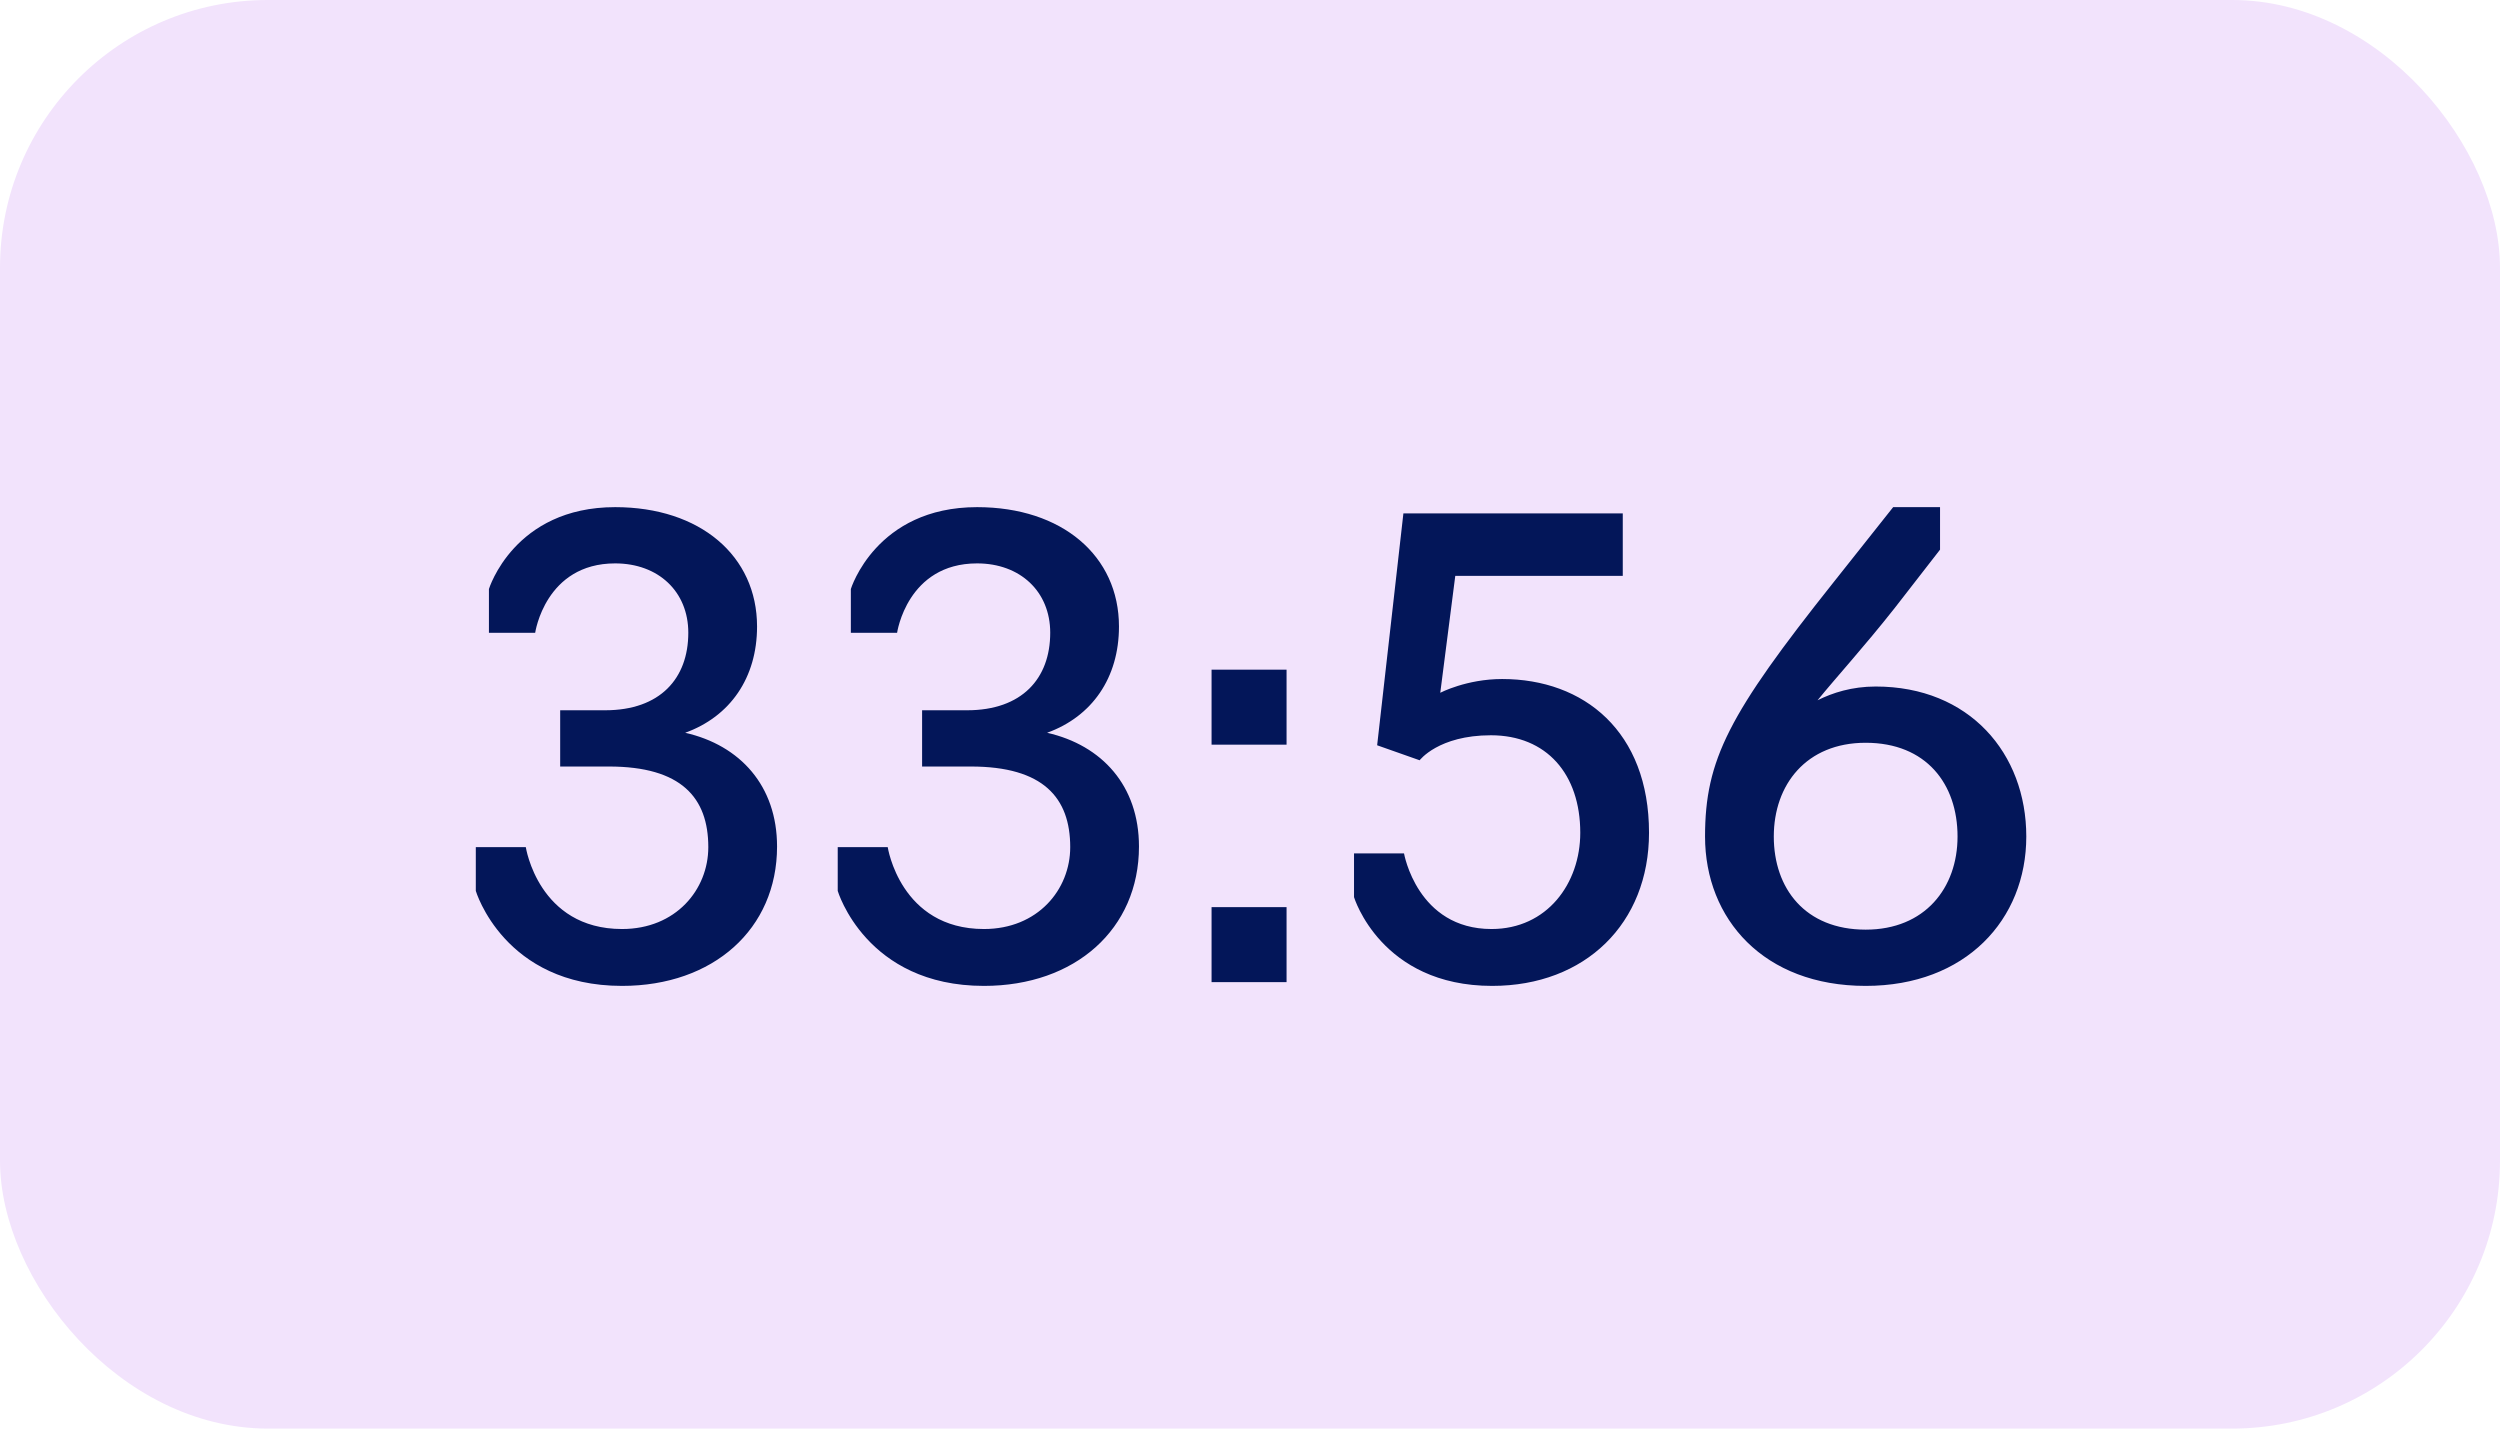
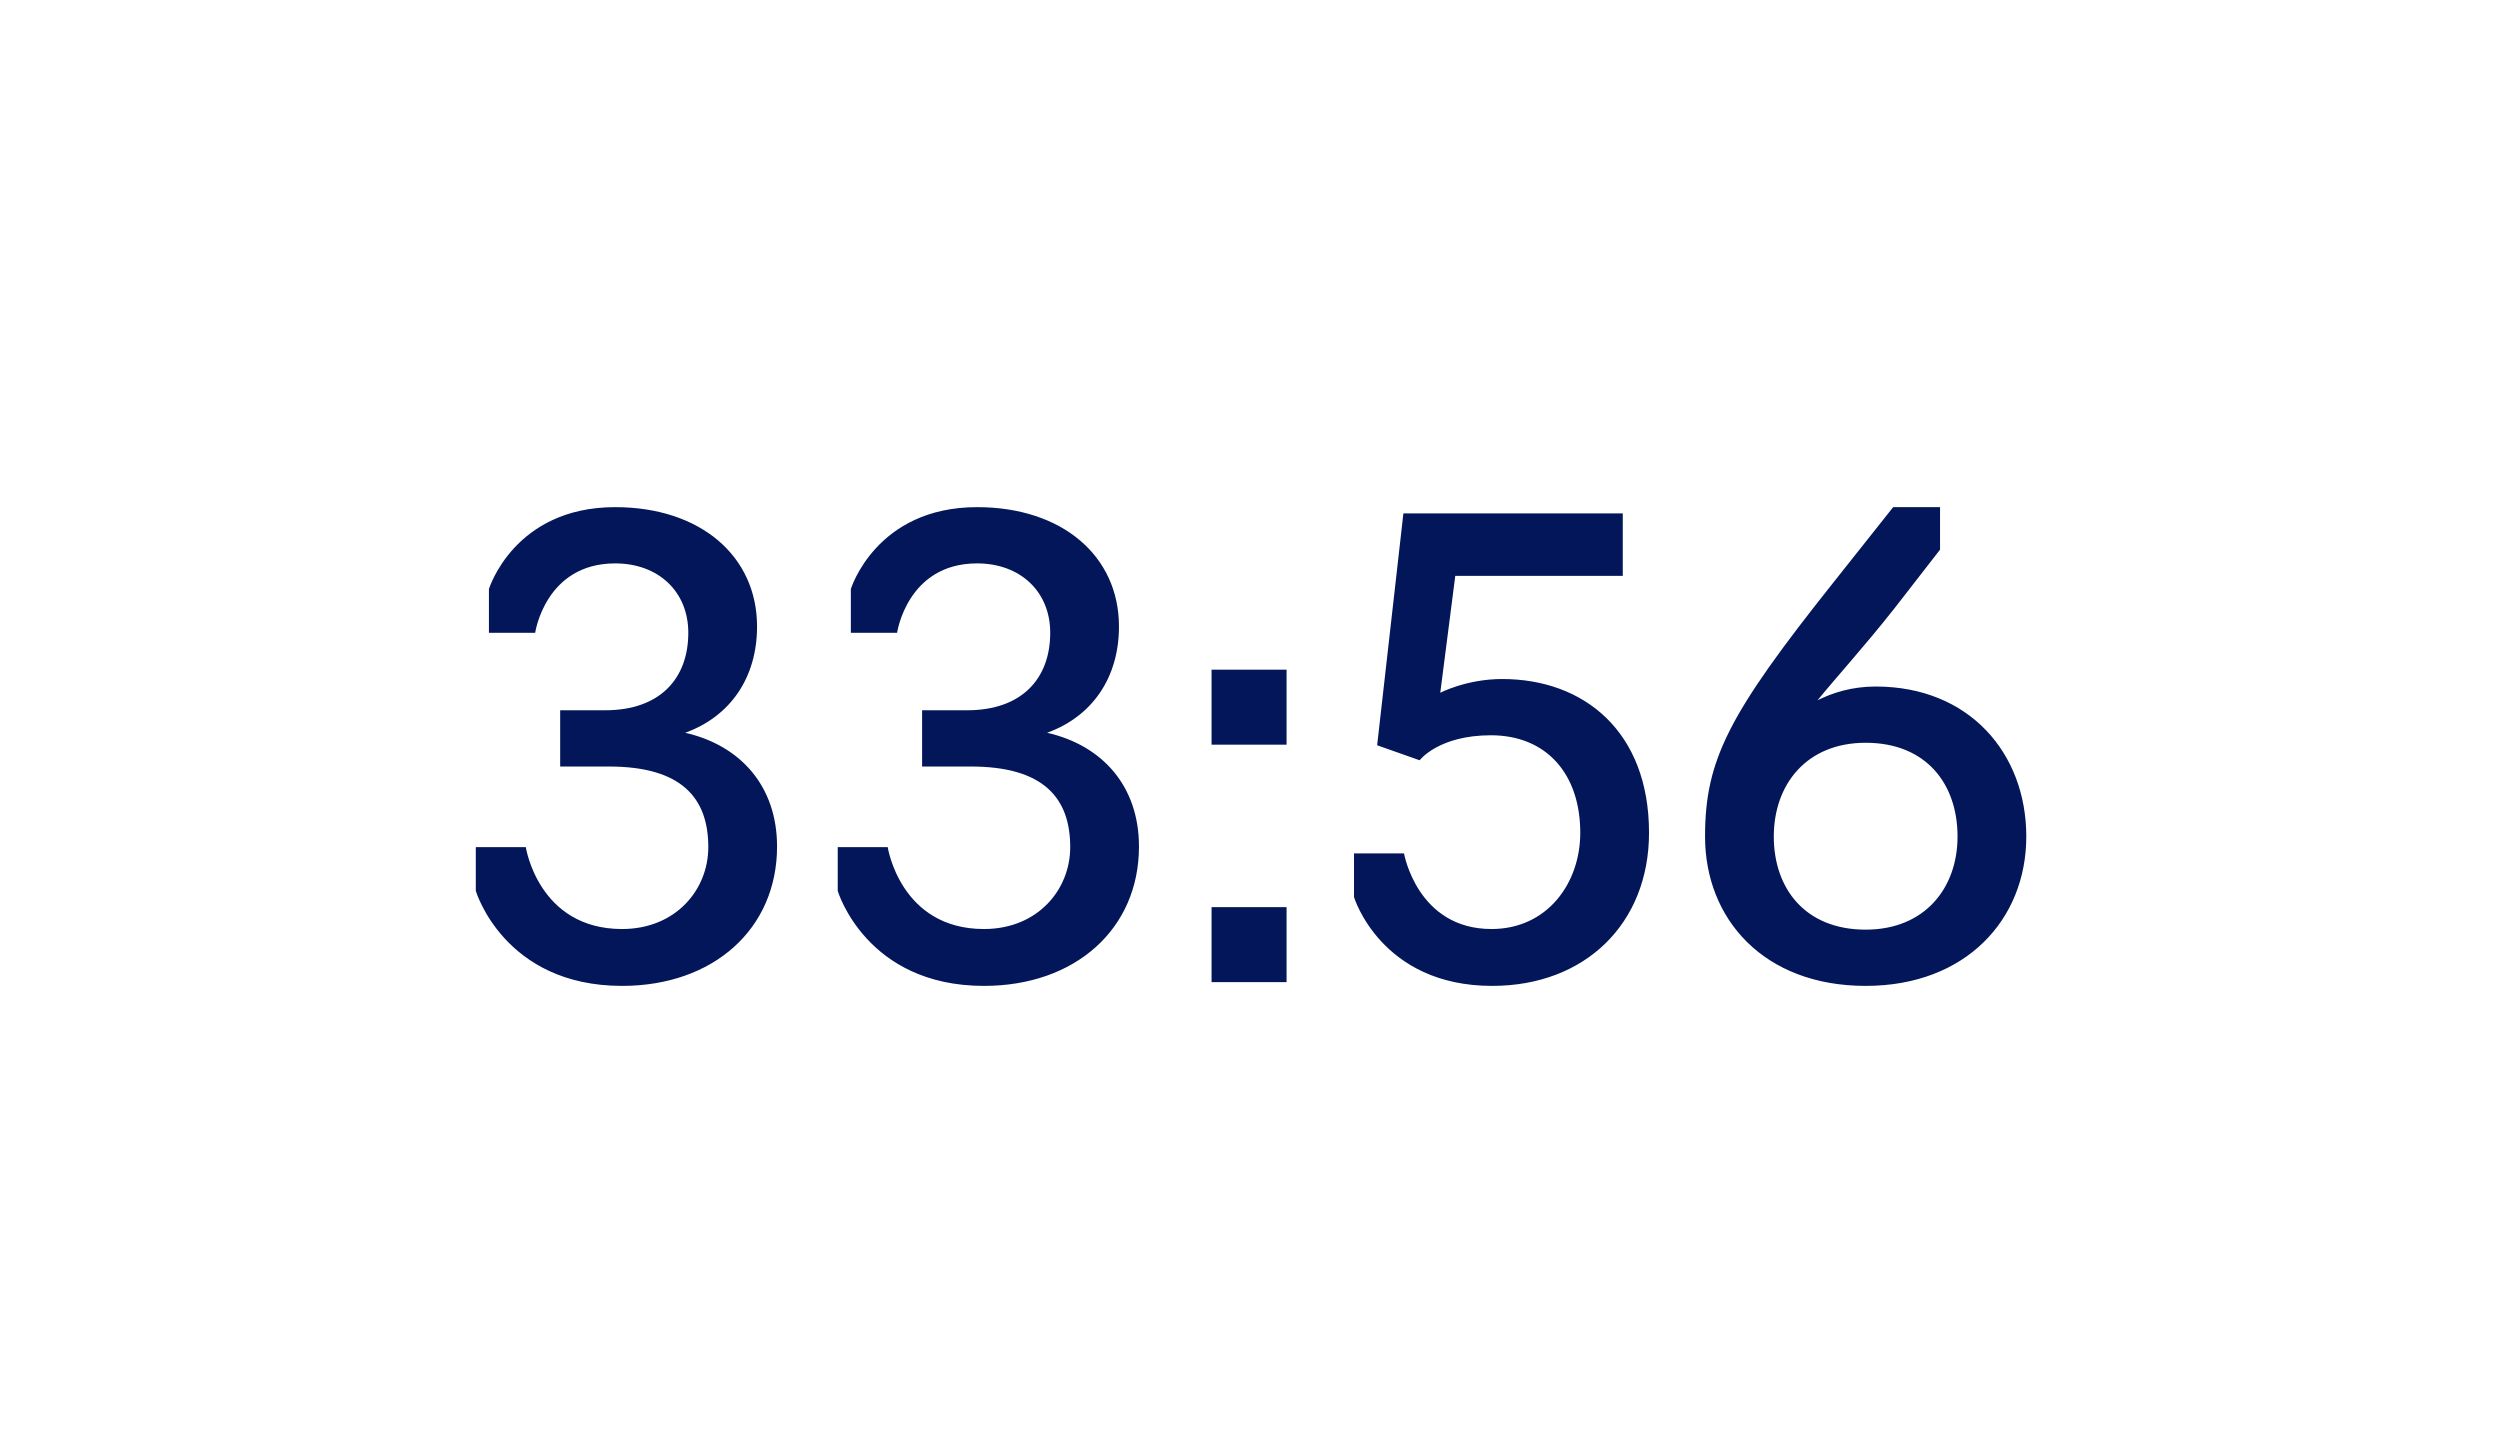
<svg xmlns="http://www.w3.org/2000/svg" width="56" height="32" viewBox="0 0 56 32" fill="none">
-   <rect width="56" height="32" rx="6" fill="#F2E3FC" />
  <path d="M13.934 22.084C11.288 22.084 10.658 19.956 10.658 19.956V18.976H11.778C11.778 18.976 12.058 20.81 13.934 20.81C15.138 20.81 15.866 19.928 15.866 18.976C15.866 17.87 15.264 17.17 13.64 17.17H12.548V15.91H13.556C14.788 15.91 15.418 15.196 15.418 14.174C15.418 13.25 14.746 12.62 13.78 12.62C12.212 12.62 11.988 14.174 11.988 14.174H10.952V13.194C10.952 13.194 11.512 11.36 13.78 11.36C15.684 11.36 16.958 12.452 16.958 14.034C16.958 15.182 16.356 16.05 15.348 16.414C16.58 16.694 17.406 17.604 17.406 18.962C17.406 20.81 15.978 22.084 13.934 22.084ZM22.041 22.084C19.395 22.084 18.765 19.956 18.765 19.956V18.976H19.885C19.885 18.976 20.165 20.81 22.041 20.81C23.245 20.81 23.973 19.928 23.973 18.976C23.973 17.87 23.371 17.17 21.747 17.17H20.655V15.91H21.663C22.895 15.91 23.525 15.196 23.525 14.174C23.525 13.25 22.853 12.62 21.887 12.62C20.319 12.62 20.095 14.174 20.095 14.174H19.059V13.194C19.059 13.194 19.619 11.36 21.887 11.36C23.791 11.36 25.065 12.452 25.065 14.034C25.065 15.182 24.463 16.05 23.455 16.414C24.687 16.694 25.513 17.604 25.513 18.962C25.513 20.81 24.085 22.084 22.041 22.084ZM27.139 16.68V15H28.819V16.68H27.139ZM27.139 22V20.32H28.819V22H27.139ZM33.424 22.084C30.932 22.084 30.33 20.096 30.33 20.096V19.116H31.45C31.45 19.116 31.744 20.81 33.41 20.81C34.656 20.81 35.398 19.788 35.398 18.654C35.398 17.338 34.642 16.47 33.396 16.47C32.22 16.47 31.8 17.03 31.8 17.03L30.848 16.694L31.436 11.5H36.35V12.9H32.598L32.262 15.518C32.262 15.518 32.85 15.21 33.648 15.21C35.482 15.21 36.938 16.386 36.938 18.654C36.938 20.684 35.51 22.084 33.424 22.084ZM41.791 22.084C39.509 22.084 38.193 20.586 38.193 18.738C38.193 17.016 38.725 15.994 41.063 13.054L42.407 11.36H43.457V12.312L42.435 13.628C41.749 14.496 41.147 15.154 40.713 15.686C41.049 15.518 41.483 15.378 42.015 15.378C44.115 15.378 45.389 16.876 45.389 18.738C45.389 20.6 44.031 22.084 41.791 22.084ZM41.791 20.824C43.121 20.824 43.849 19.886 43.849 18.738C43.849 17.562 43.149 16.638 41.791 16.638C40.461 16.638 39.733 17.576 39.733 18.738C39.733 19.9 40.433 20.824 41.791 20.824Z" fill="#031659" />
</svg>